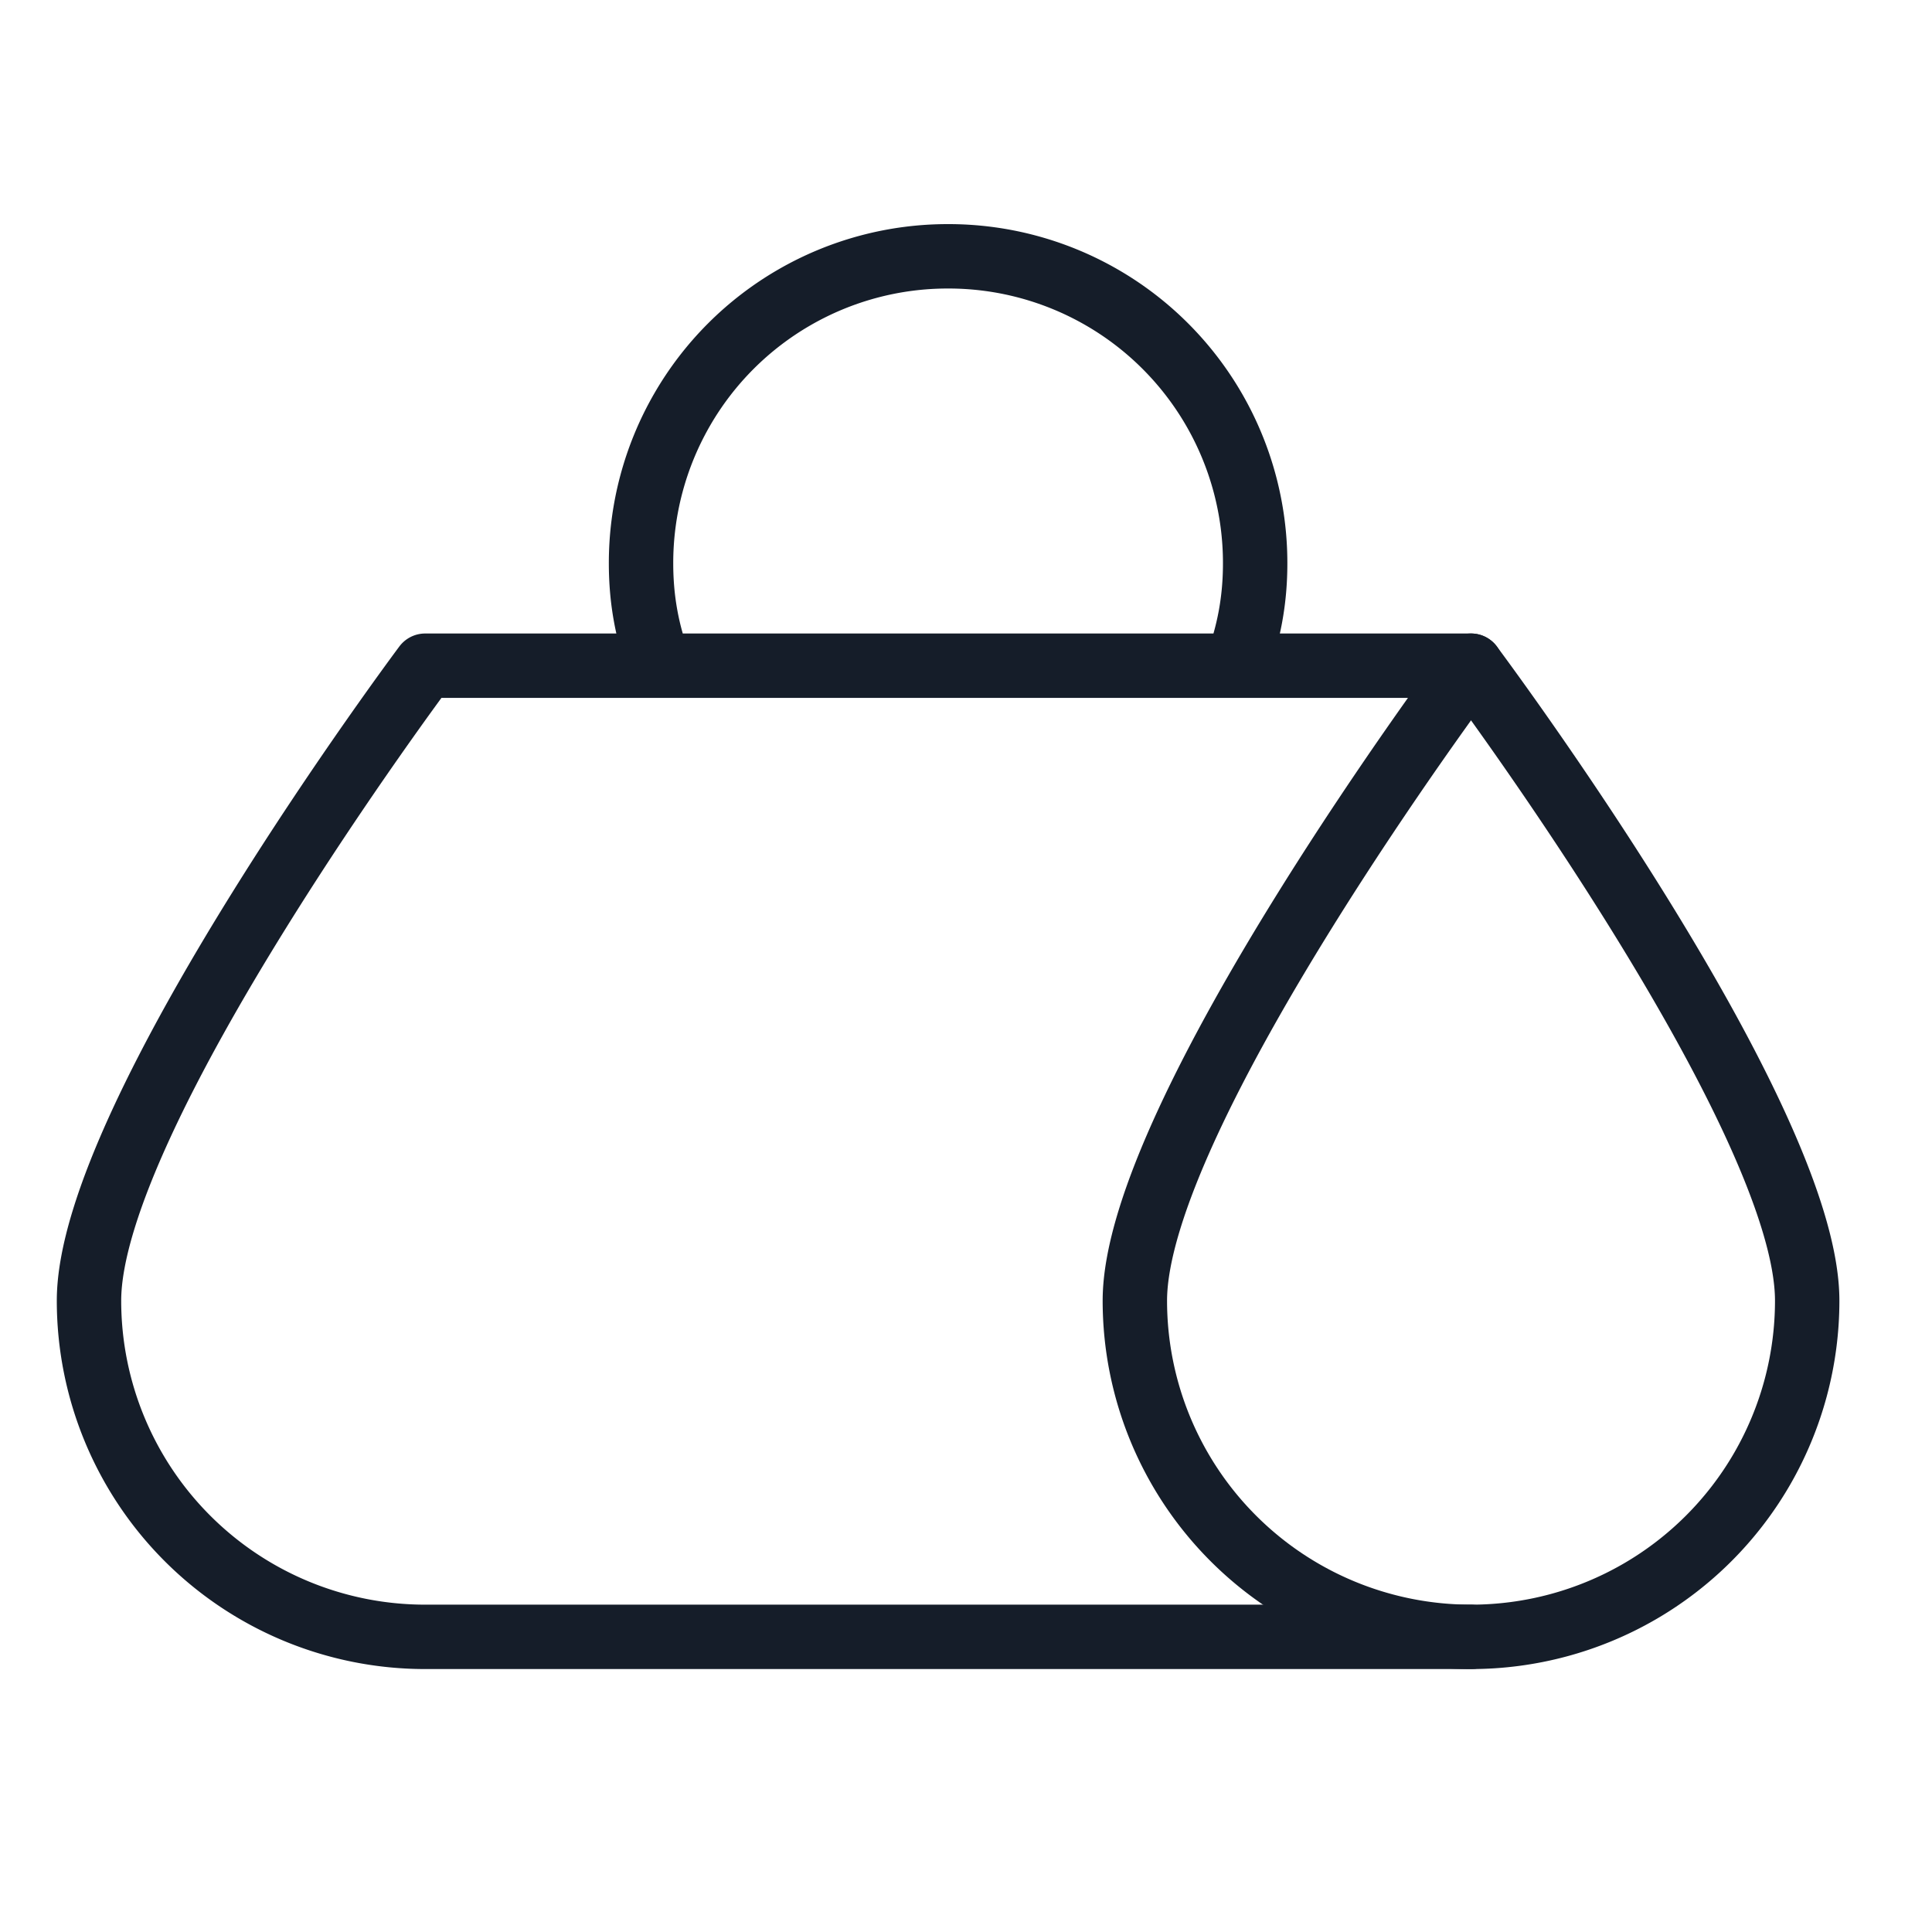
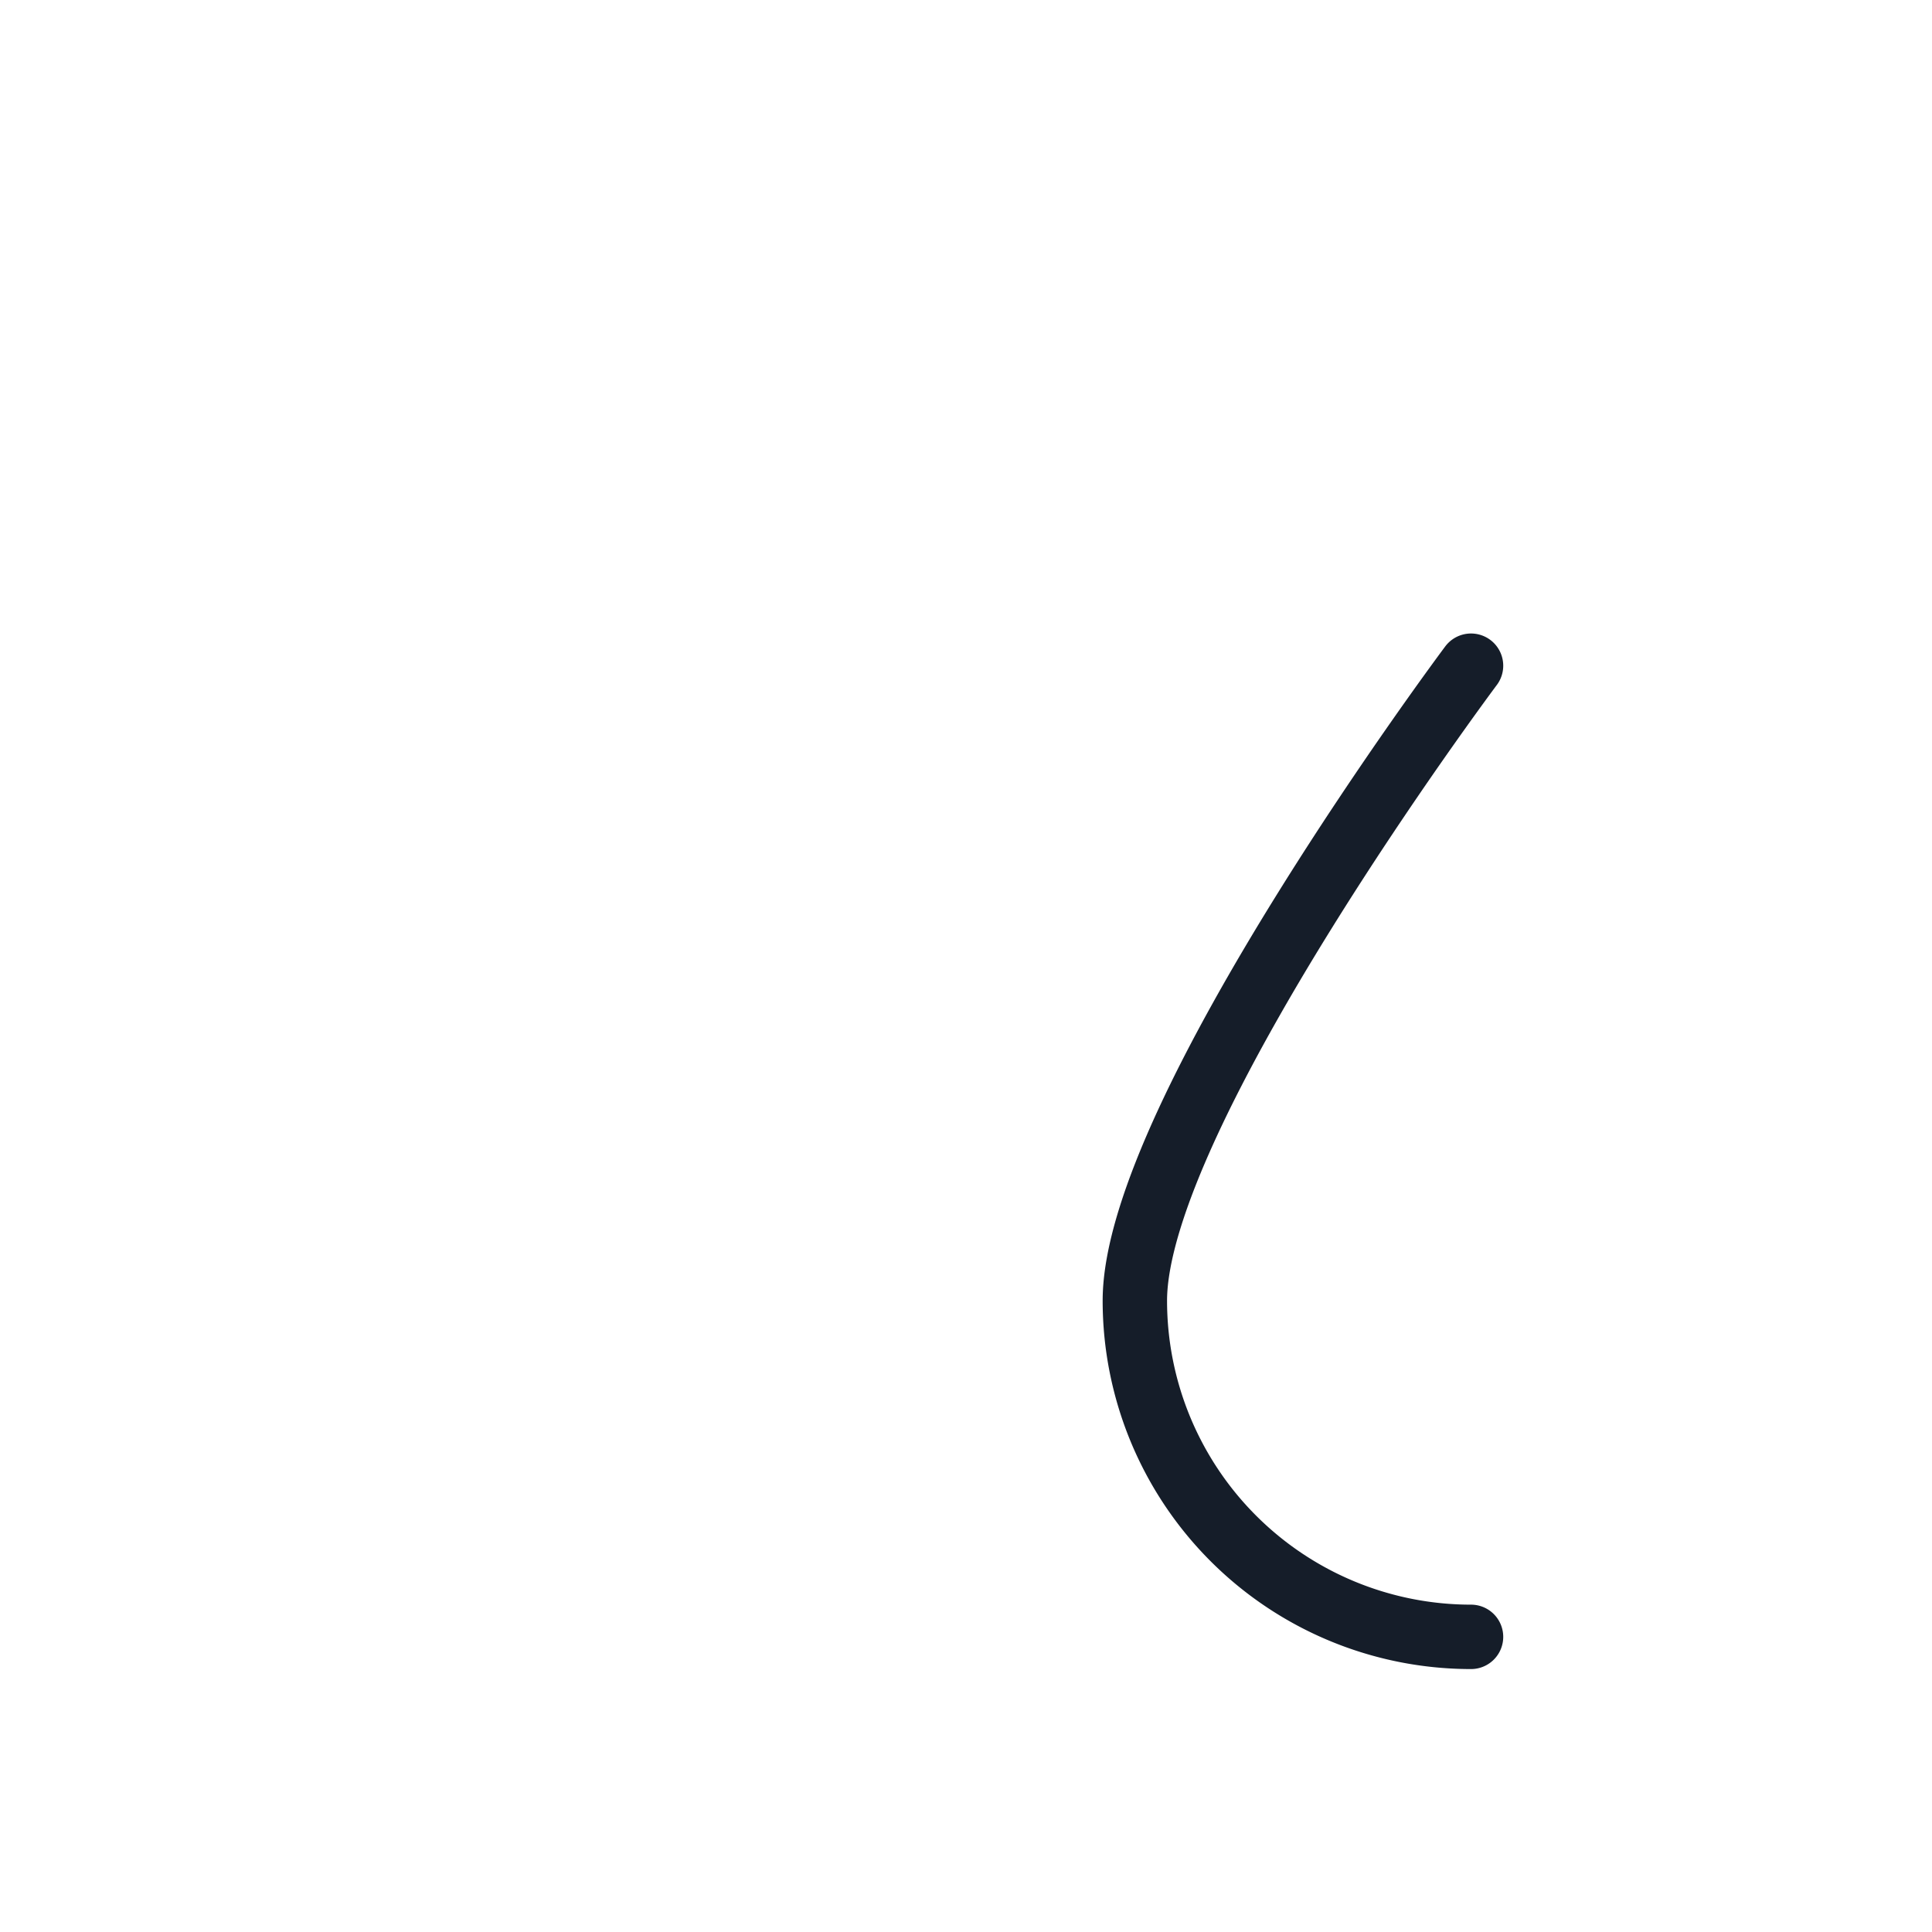
<svg xmlns="http://www.w3.org/2000/svg" width="30" height="30" viewBox="0 0 30 30">
  <g stroke="#151D29" fill="none" fill-rule="evenodd" stroke-linecap="round" stroke-linejoin="round">
    <path d="M22.842 25.417a5.22 5.22 0 0 1-5.22-5.22c0-2.883 5.22-9.86 5.22-9.86" />
-     <path d="M6.602 25.417a5.22 5.22 0 0 1-5.22-5.22c0-2.883 5.22-9.86 5.22-9.86h16.24s5.22 6.977 5.22 9.86a5.22 5.22 0 0 1-5.22 5.22H6.602zM19.204 10.337c.19-.508.286-1.018.286-1.59a4.762 4.762 0 0 0-4.767-4.767 4.762 4.762 0 0 0-4.769 4.768c0 .571.096 1.08.287 1.589h8.963z" />
  </g>
</svg>